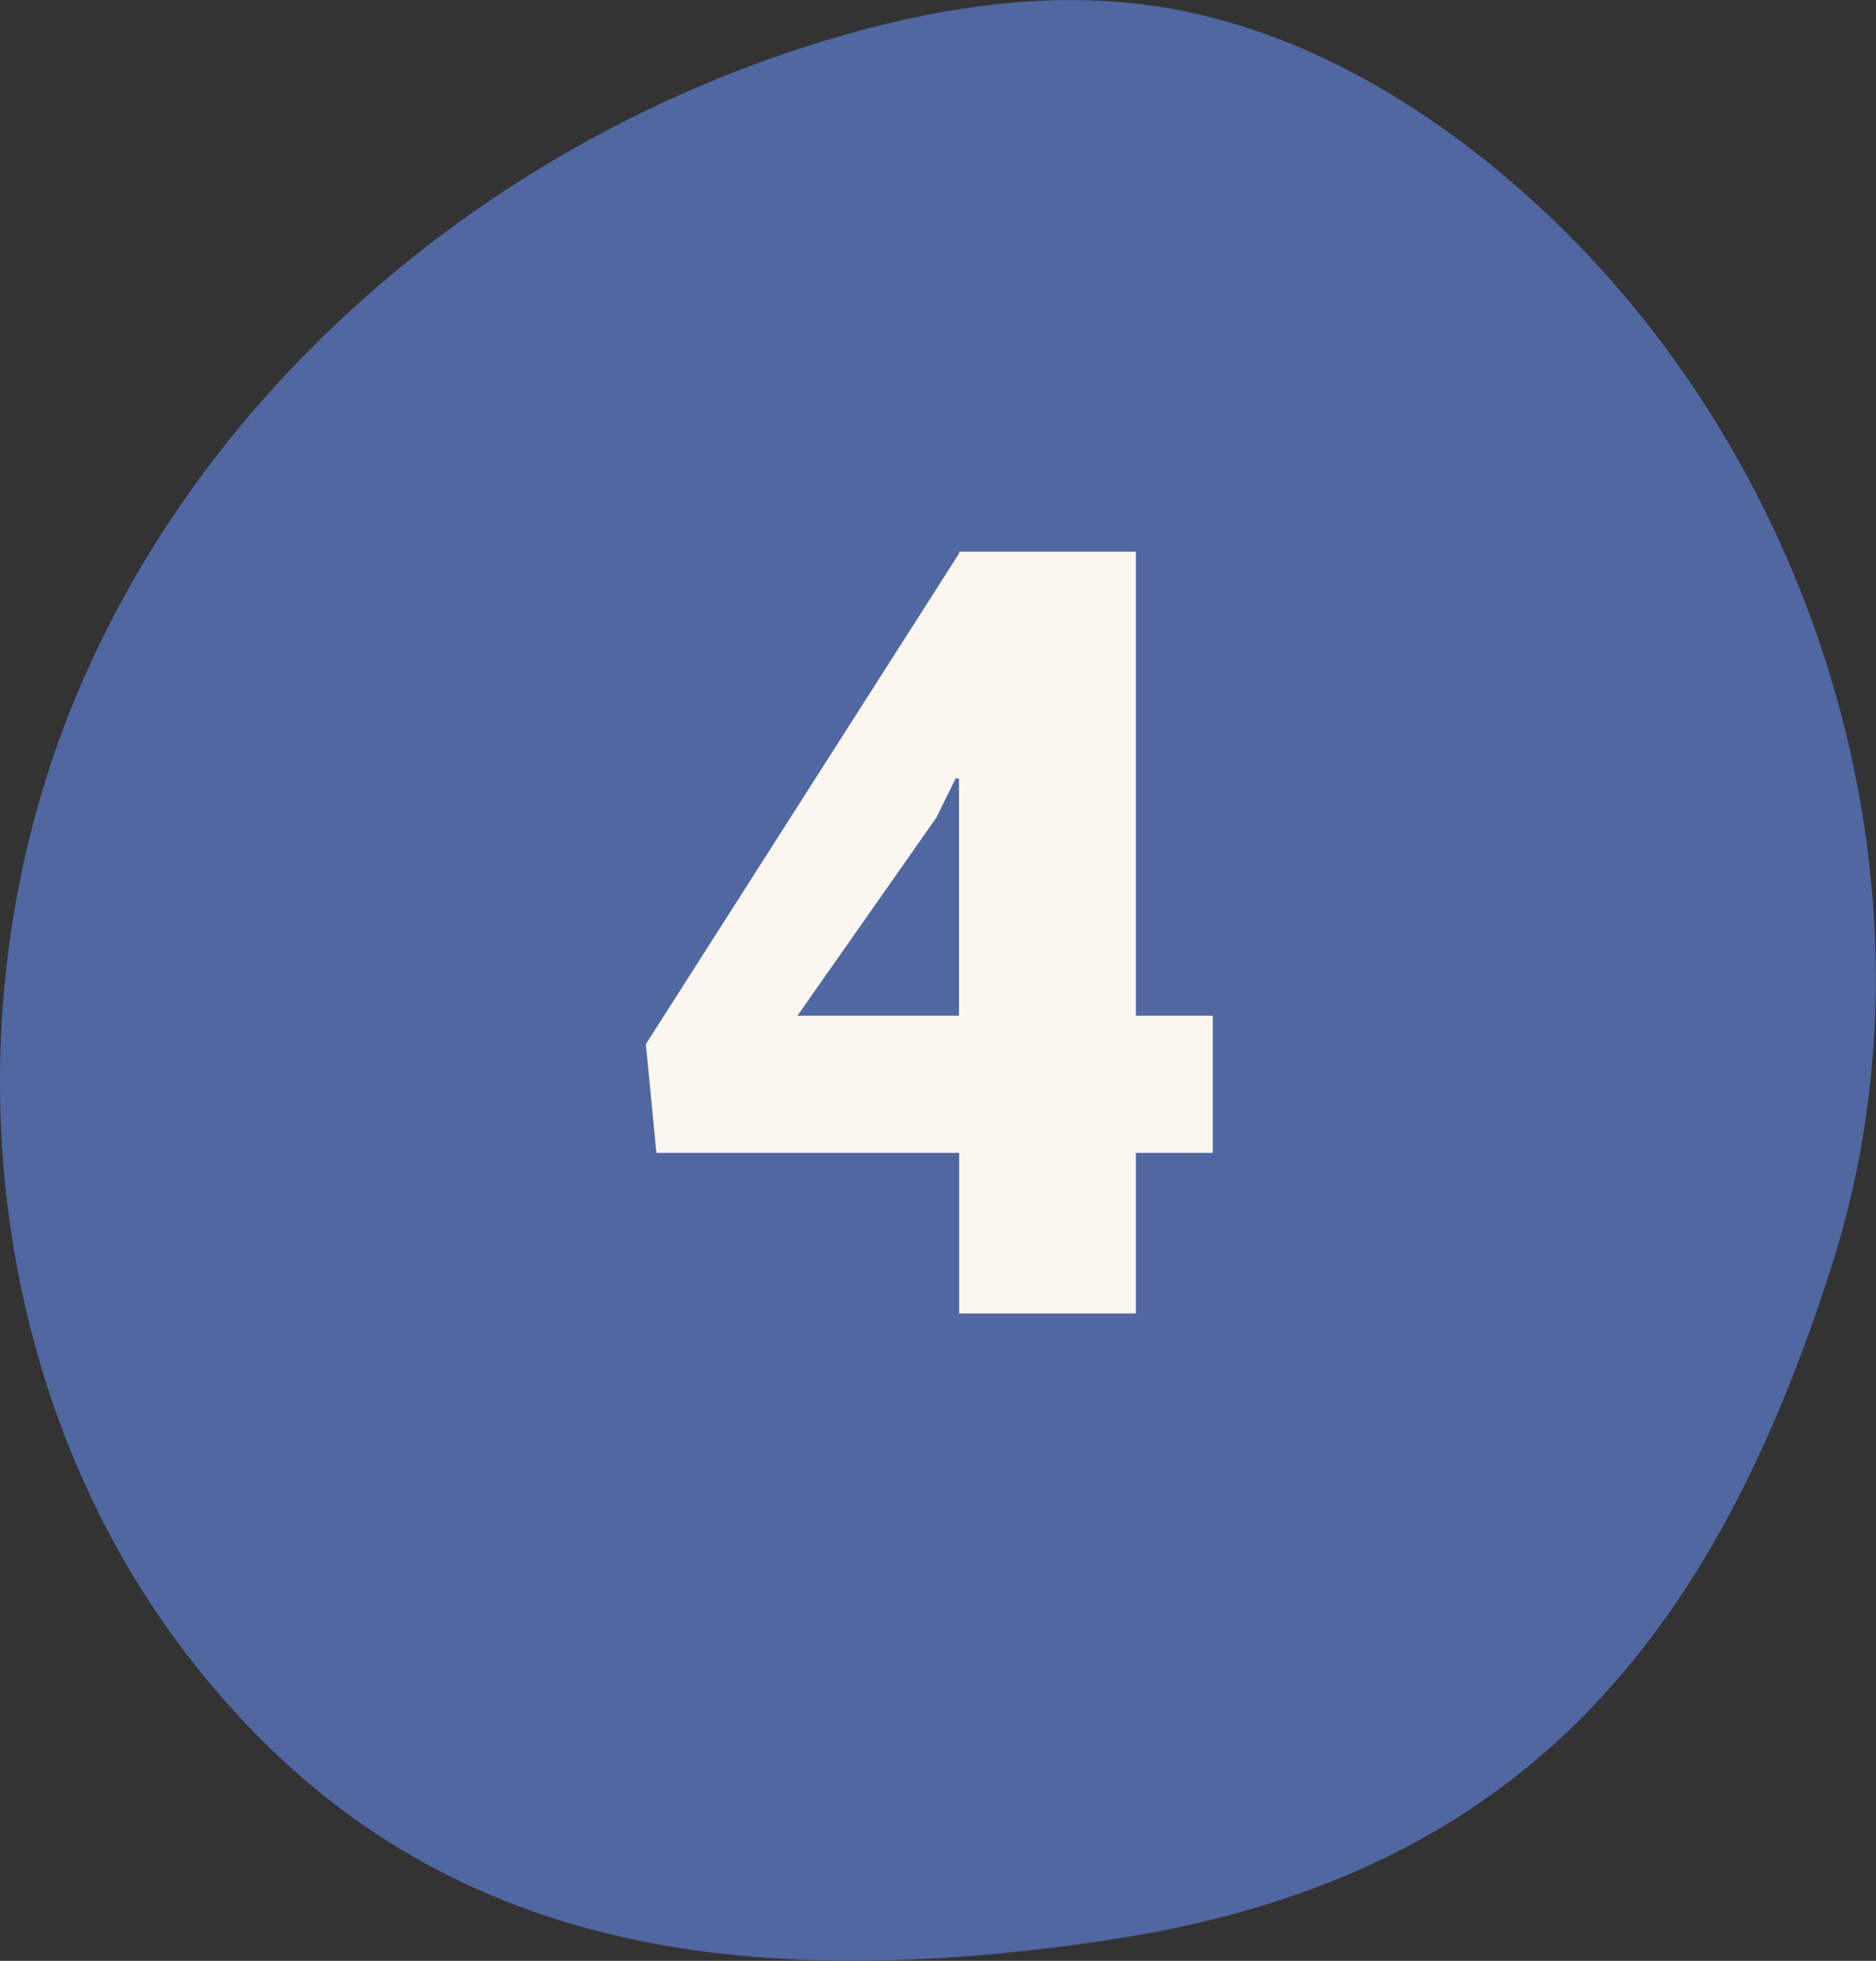
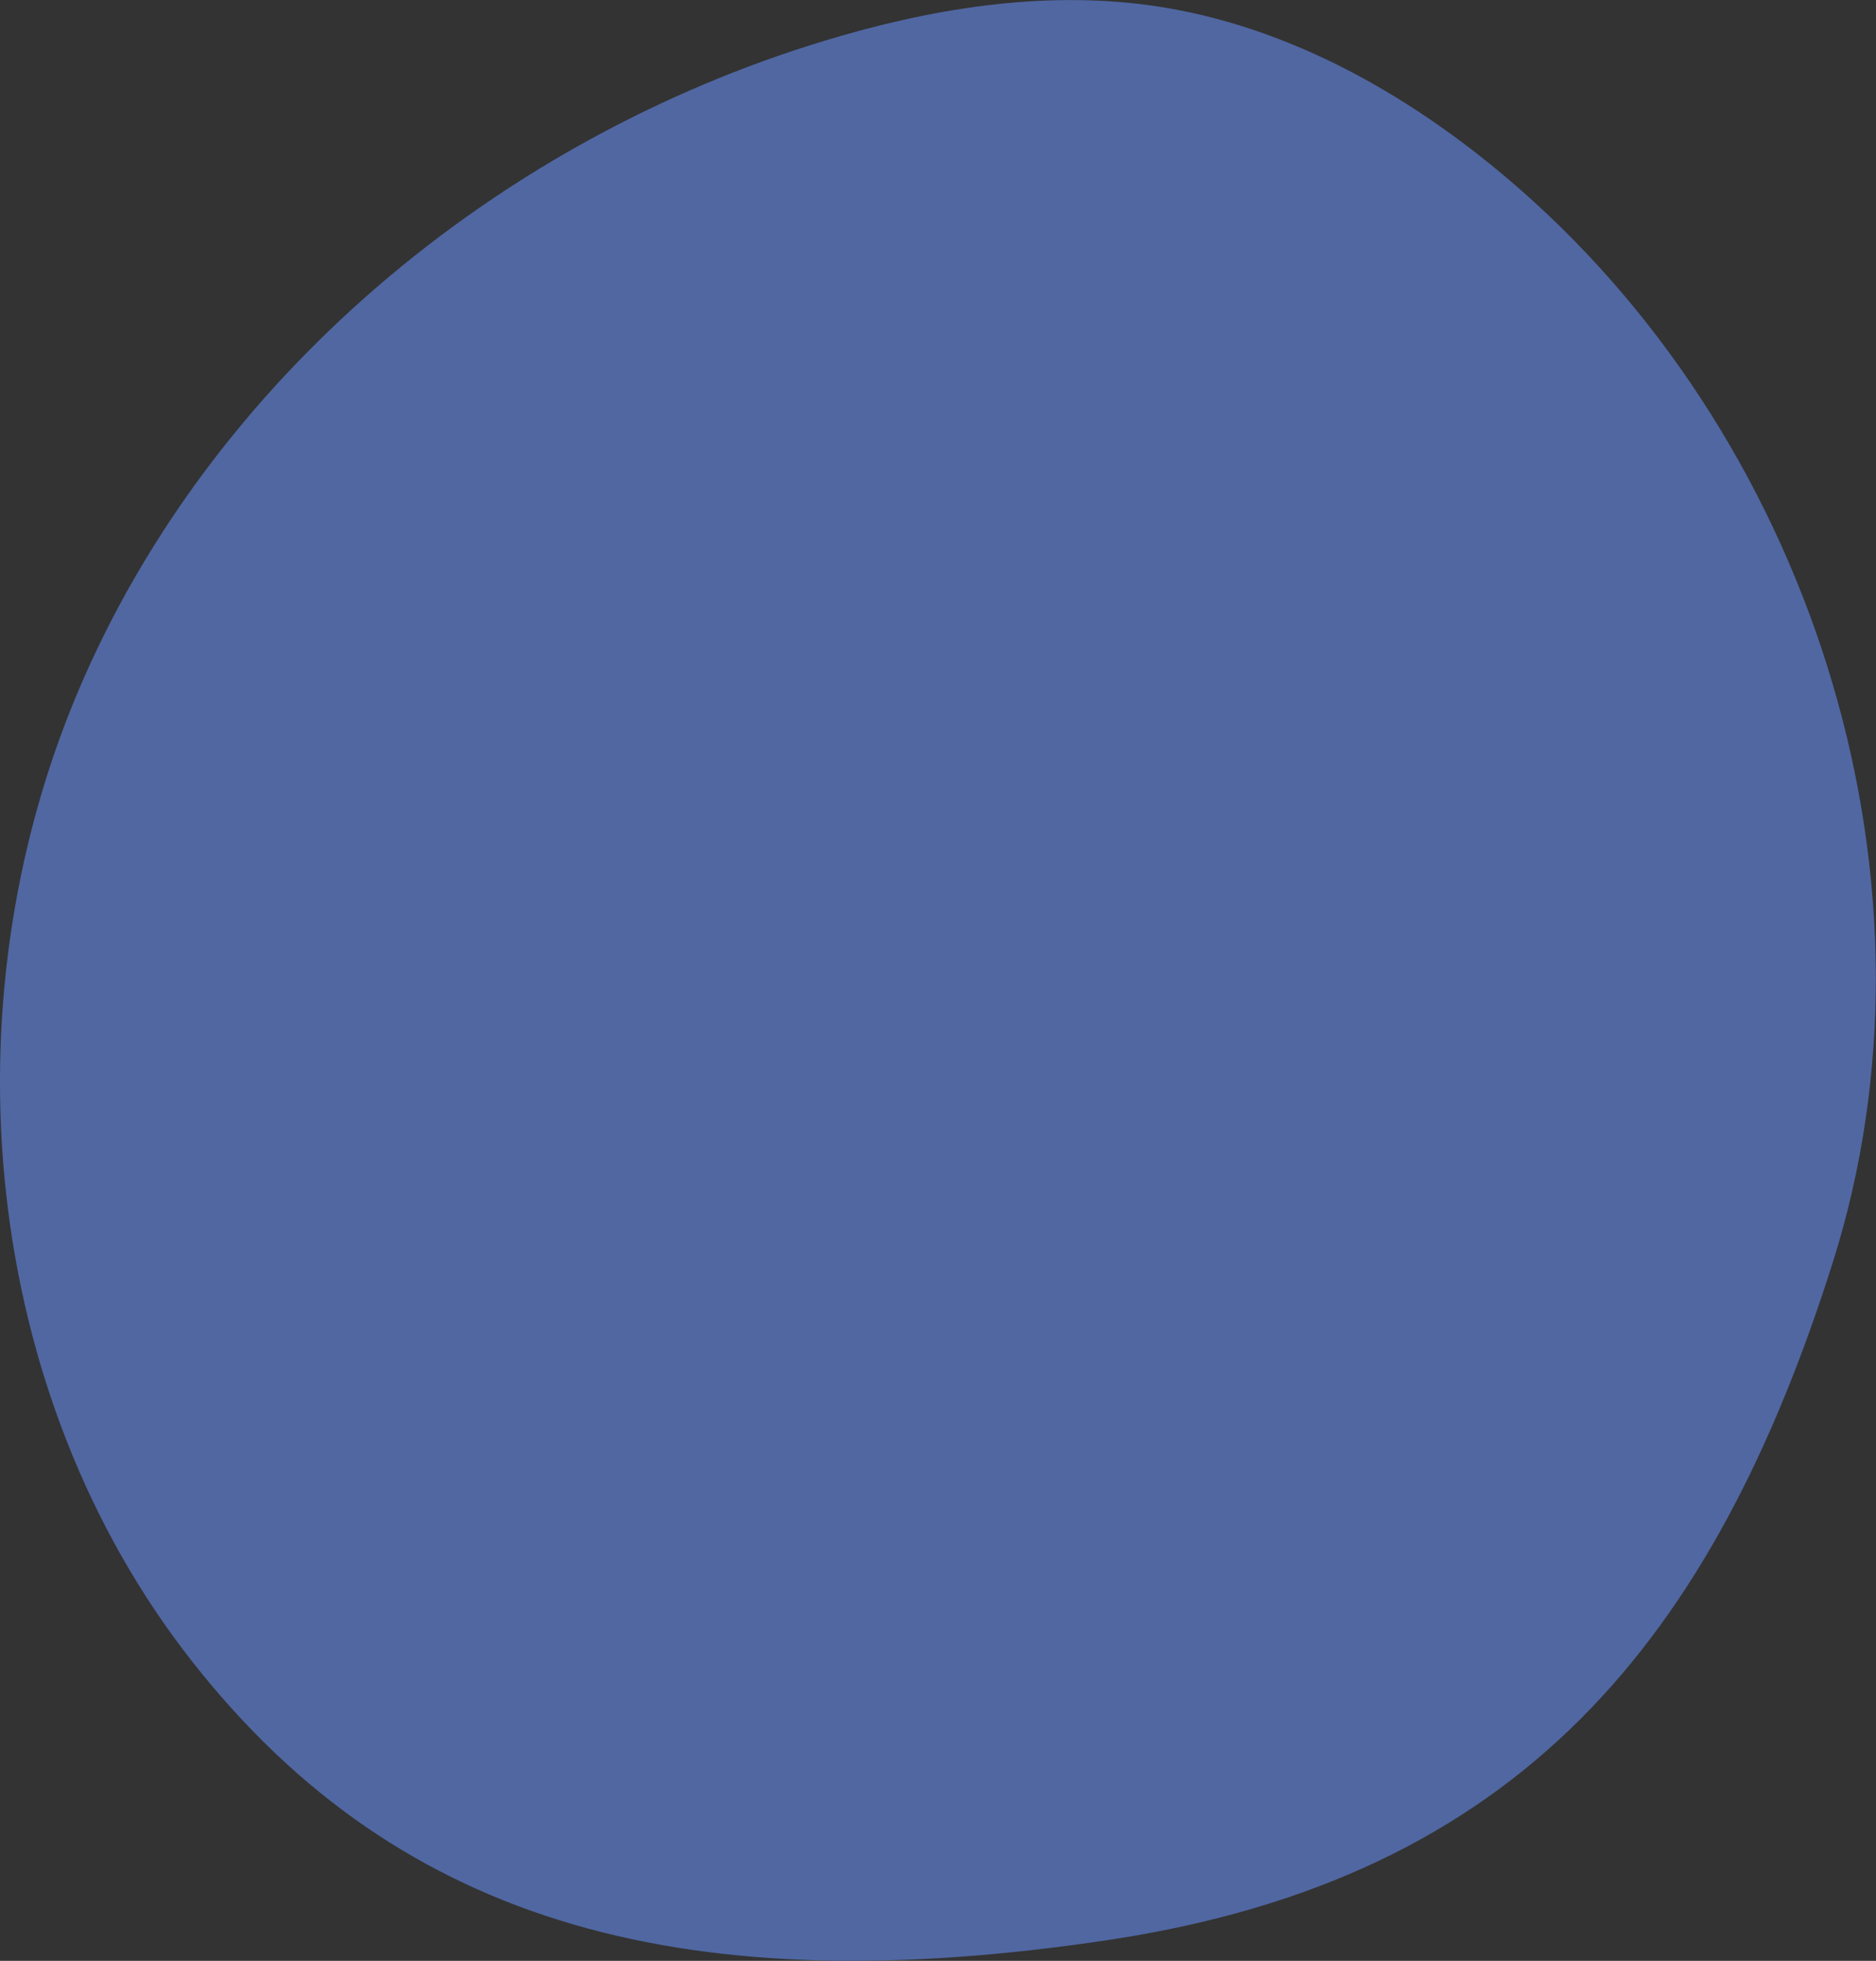
<svg xmlns="http://www.w3.org/2000/svg" id="Calque_2" viewBox="0 0 105.09 109.79">
  <rect x="0" y="0" width="105.09" height="109.79" fill="#333333" stroke="none" />
  <defs>
    <style>.cls-1{fill:#fbf6ef;}.cls-2{fill:#5067a2;}</style>
  </defs>
  <g id="Calque_1-2">
    <path class="cls-2" d="m62.04,108.63c-23.17,3.46-39.5-.59-51.29-15.62C-1.04,77.99-3.07,56.37,4.35,38.77,11.77,21.18,27.87,7.85,46.13,2.3c5.94-1.81,12.22-2.85,18.37-1.99,7.73,1.09,14.8,5.16,20.67,10.31,16.59,14.55,24.16,39.02,17.5,60.06-6.66,21.03-17.47,34.49-40.64,37.95Z" />
-     <path class="cls-1" d="m63.63,56.87h4.31v7.68h-4.31v8.99h-9.9v-8.99h-16.96l-.59-6.09,17.55-27.48v-.09h9.9v25.99Zm-18.96,0h9.05v-13.27l-.18-.03-1.08,2.2-7.79,11.1Z" />
  </g>
</svg>